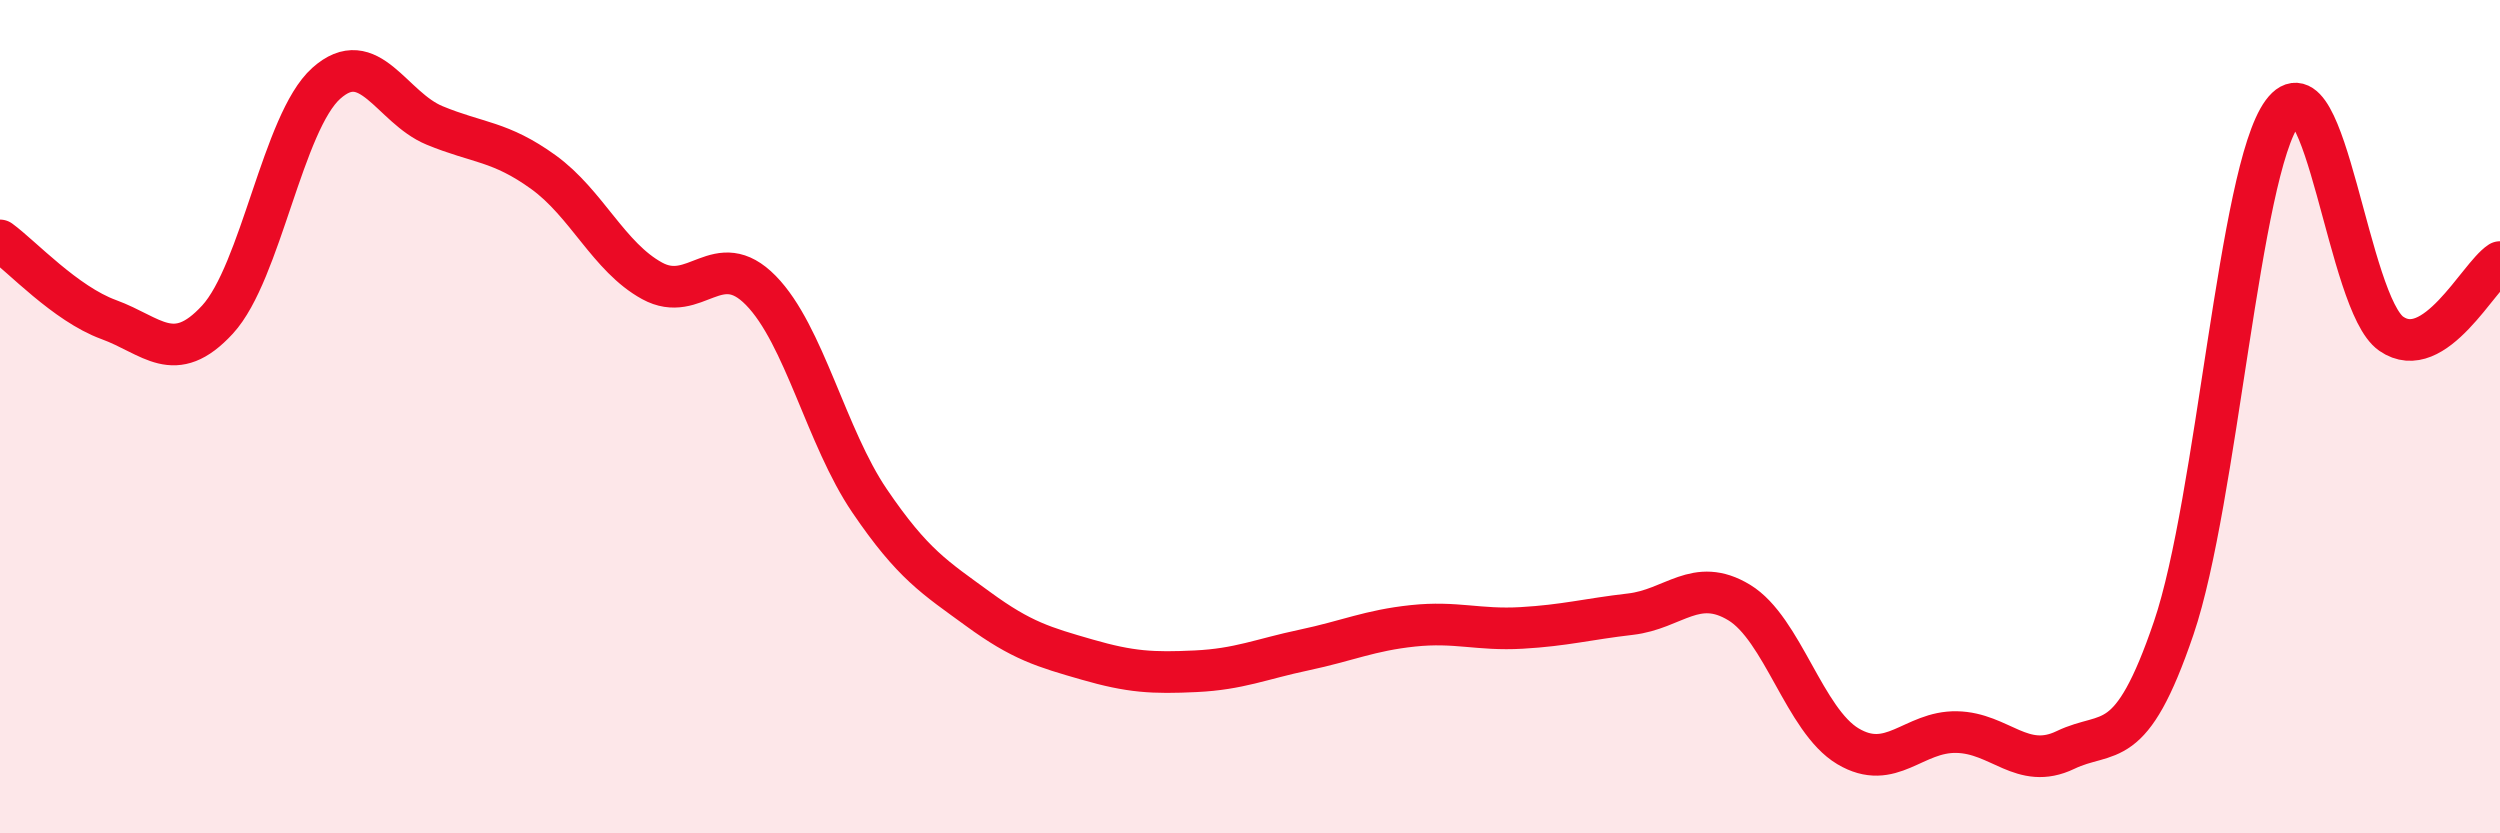
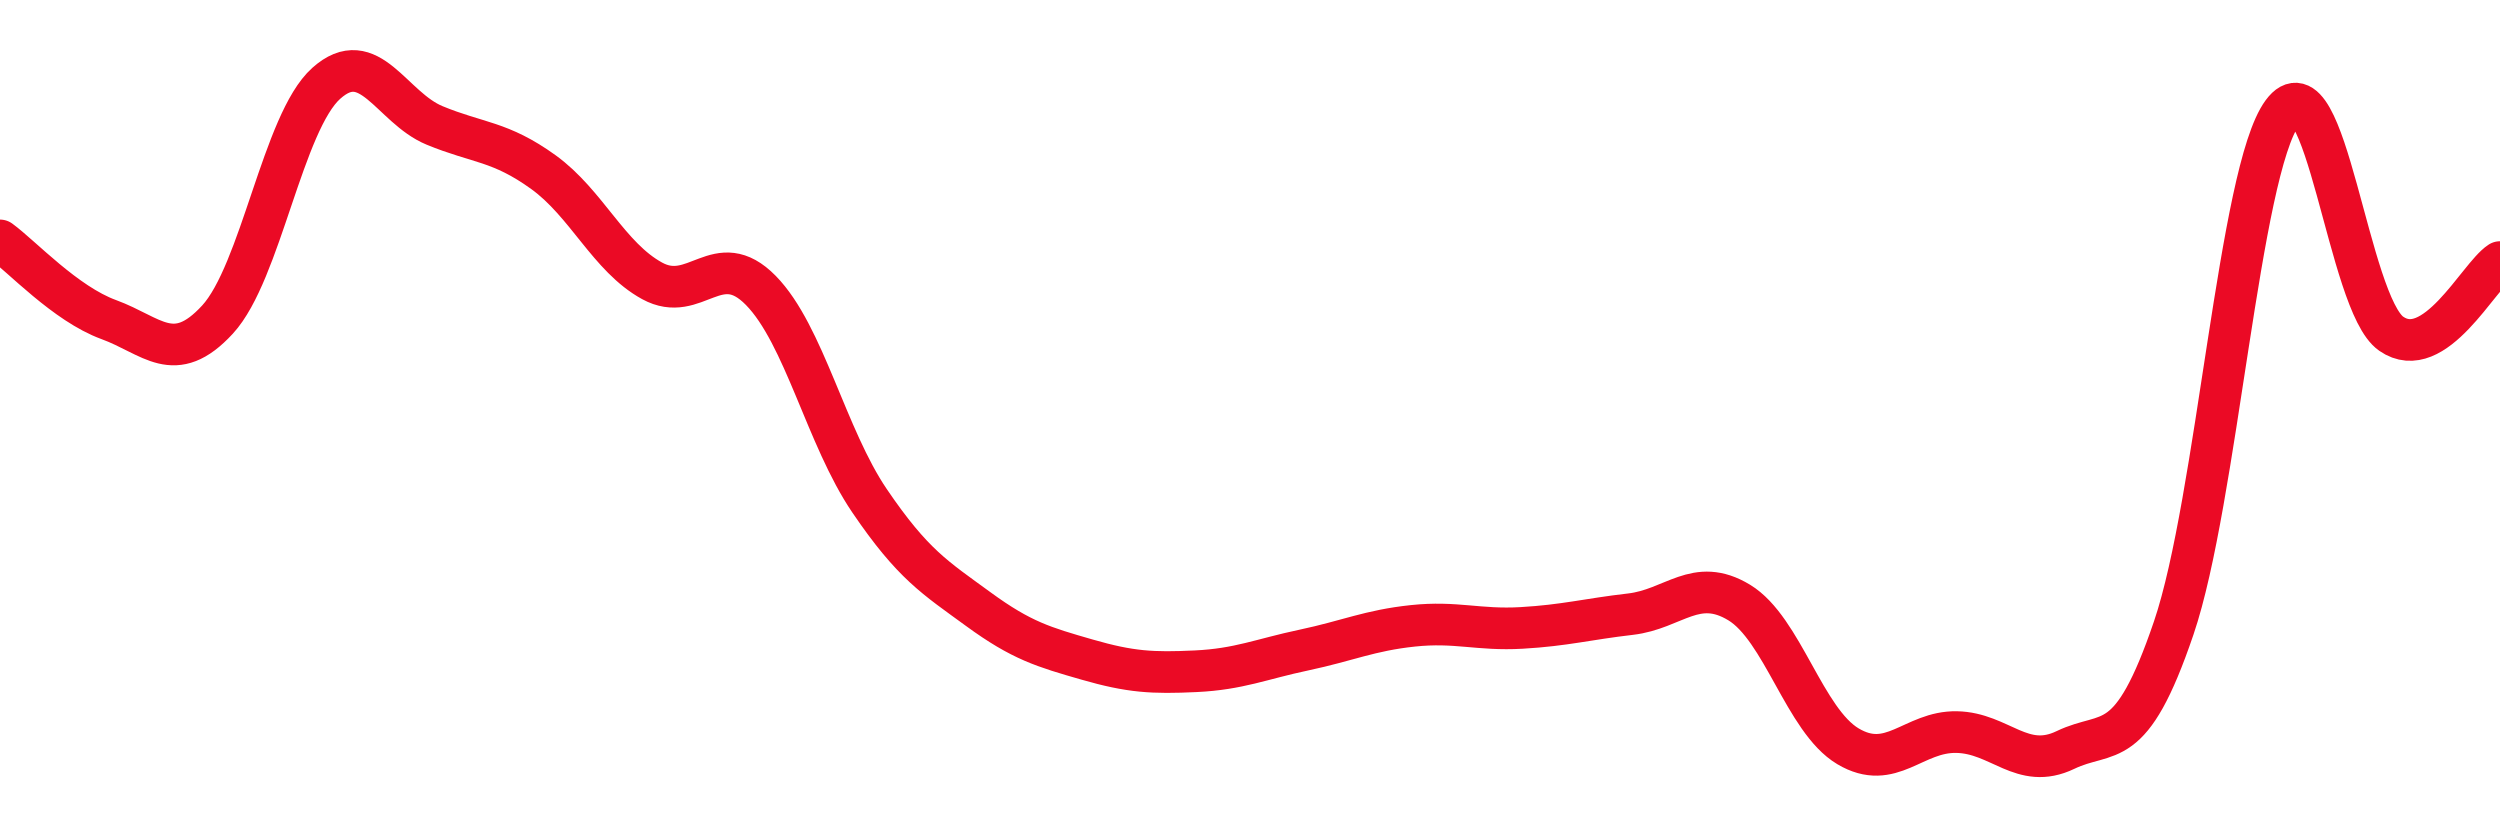
<svg xmlns="http://www.w3.org/2000/svg" width="60" height="20" viewBox="0 0 60 20">
-   <path d="M 0,5.77 C 0.52,6.15 1.57,7.29 2.61,7.67 C 3.65,8.05 4.18,8.8 5.22,7.67 C 6.26,6.54 6.79,2.93 7.83,2 C 8.87,1.07 9.39,2.58 10.43,3.01 C 11.47,3.44 12,3.38 13.04,4.13 C 14.08,4.88 14.61,6.17 15.65,6.74 C 16.69,7.31 17.22,5.91 18.26,6.97 C 19.3,8.03 19.83,10.49 20.87,12.02 C 21.91,13.55 22.44,13.86 23.48,14.62 C 24.52,15.38 25.05,15.53 26.09,15.83 C 27.13,16.13 27.66,16.16 28.7,16.11 C 29.74,16.06 30.26,15.82 31.3,15.6 C 32.34,15.38 32.87,15.13 33.91,15.02 C 34.95,14.91 35.48,15.13 36.52,15.07 C 37.56,15.01 38.09,14.86 39.13,14.74 C 40.17,14.62 40.7,13.83 41.74,14.46 C 42.78,15.09 43.31,17.29 44.35,17.91 C 45.39,18.53 45.92,17.55 46.96,17.57 C 48,17.59 48.53,18.5 49.57,18 C 50.61,17.5 51.13,18.13 52.17,15.07 C 53.21,12.01 53.74,4.11 54.78,2.7 C 55.82,1.29 56.35,7.29 57.39,8.01 C 58.43,8.73 59.48,6.63 60,6.29L60 20L0 20Z" fill="#EB0A25" opacity="0.1" stroke-linecap="round" stroke-linejoin="round" />
  <path d="M 0,5.77 C 0.52,6.15 1.57,7.29 2.61,7.67 C 3.65,8.05 4.18,8.8 5.22,7.67 C 6.26,6.54 6.79,2.93 7.83,2 C 8.87,1.07 9.39,2.58 10.43,3.01 C 11.47,3.44 12,3.38 13.04,4.13 C 14.08,4.88 14.61,6.17 15.65,6.74 C 16.69,7.31 17.22,5.91 18.26,6.97 C 19.3,8.03 19.83,10.49 20.87,12.02 C 21.91,13.55 22.44,13.86 23.48,14.62 C 24.52,15.38 25.05,15.53 26.09,15.83 C 27.13,16.13 27.66,16.16 28.7,16.11 C 29.74,16.06 30.26,15.82 31.3,15.6 C 32.34,15.38 32.87,15.13 33.91,15.02 C 34.95,14.91 35.48,15.13 36.52,15.07 C 37.56,15.01 38.09,14.86 39.13,14.74 C 40.17,14.62 40.7,13.83 41.74,14.46 C 42.78,15.09 43.31,17.29 44.35,17.91 C 45.39,18.53 45.92,17.55 46.96,17.57 C 48,17.59 48.53,18.5 49.57,18 C 50.61,17.5 51.13,18.13 52.17,15.07 C 53.21,12.01 53.74,4.11 54.78,2.7 C 55.82,1.29 56.35,7.29 57.39,8.01 C 58.43,8.73 59.48,6.63 60,6.29" stroke="#EB0A25" stroke-width="1" fill="none" stroke-linecap="round" stroke-linejoin="round" />
</svg>